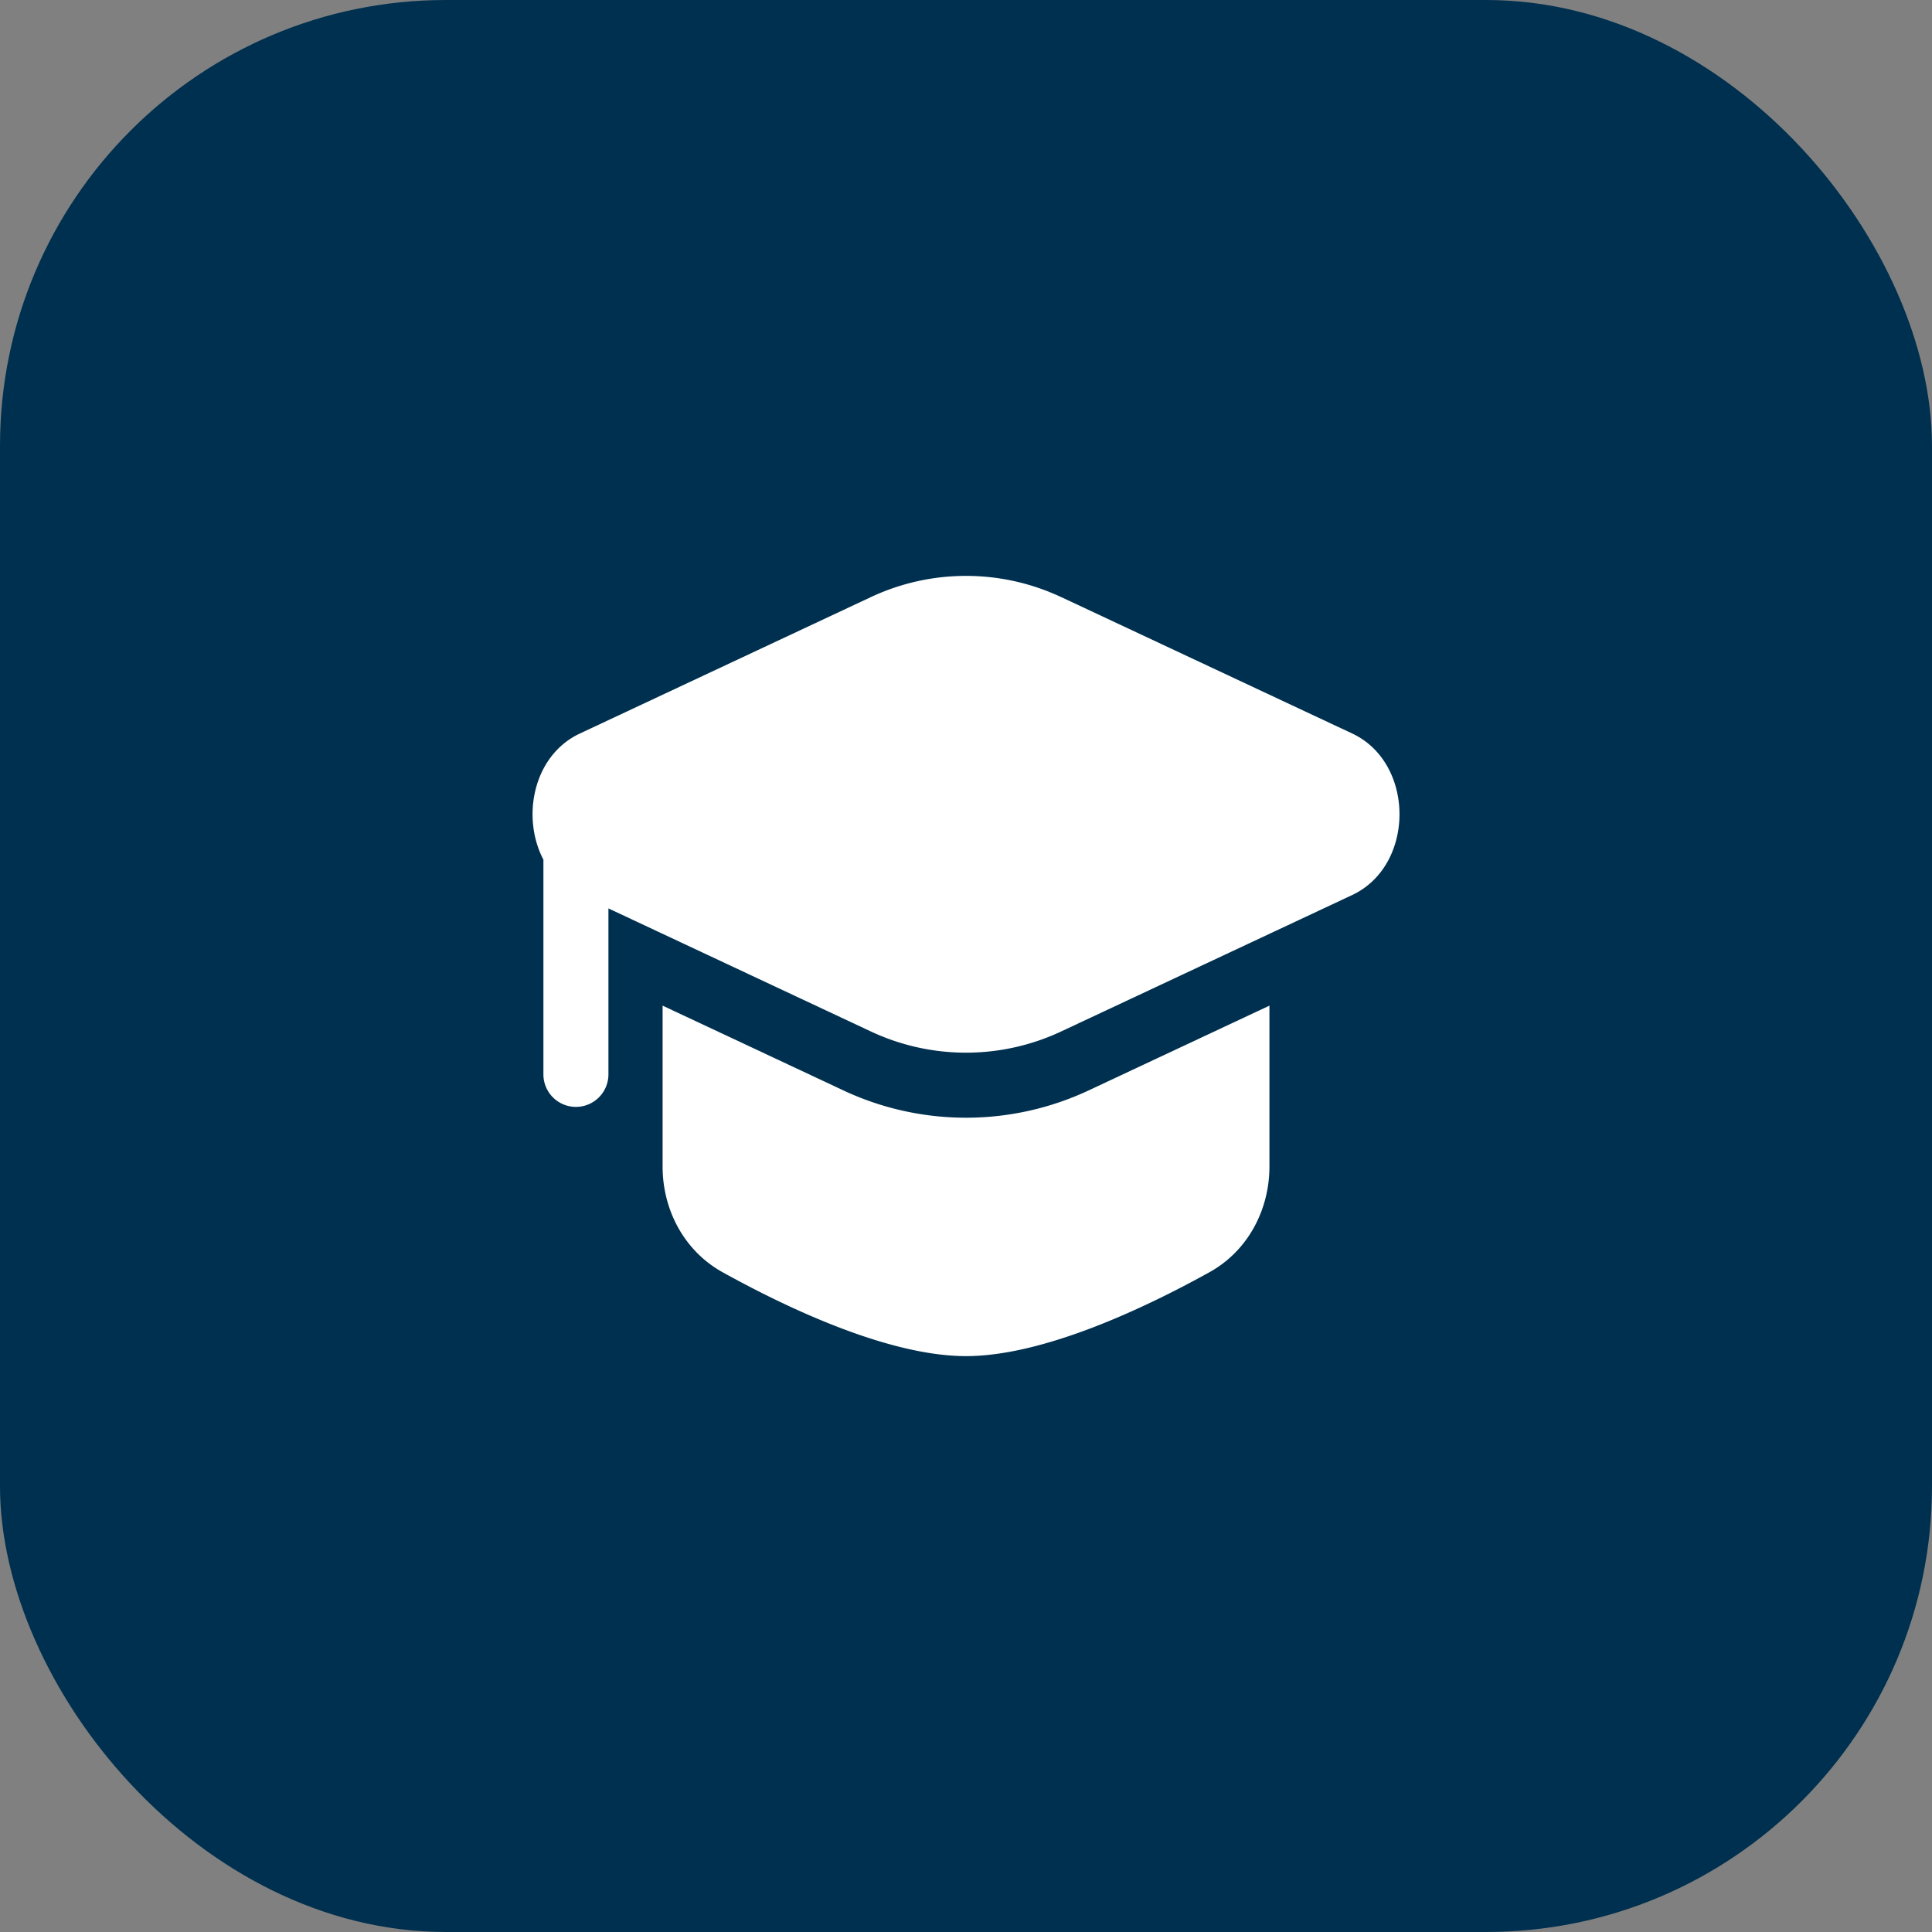
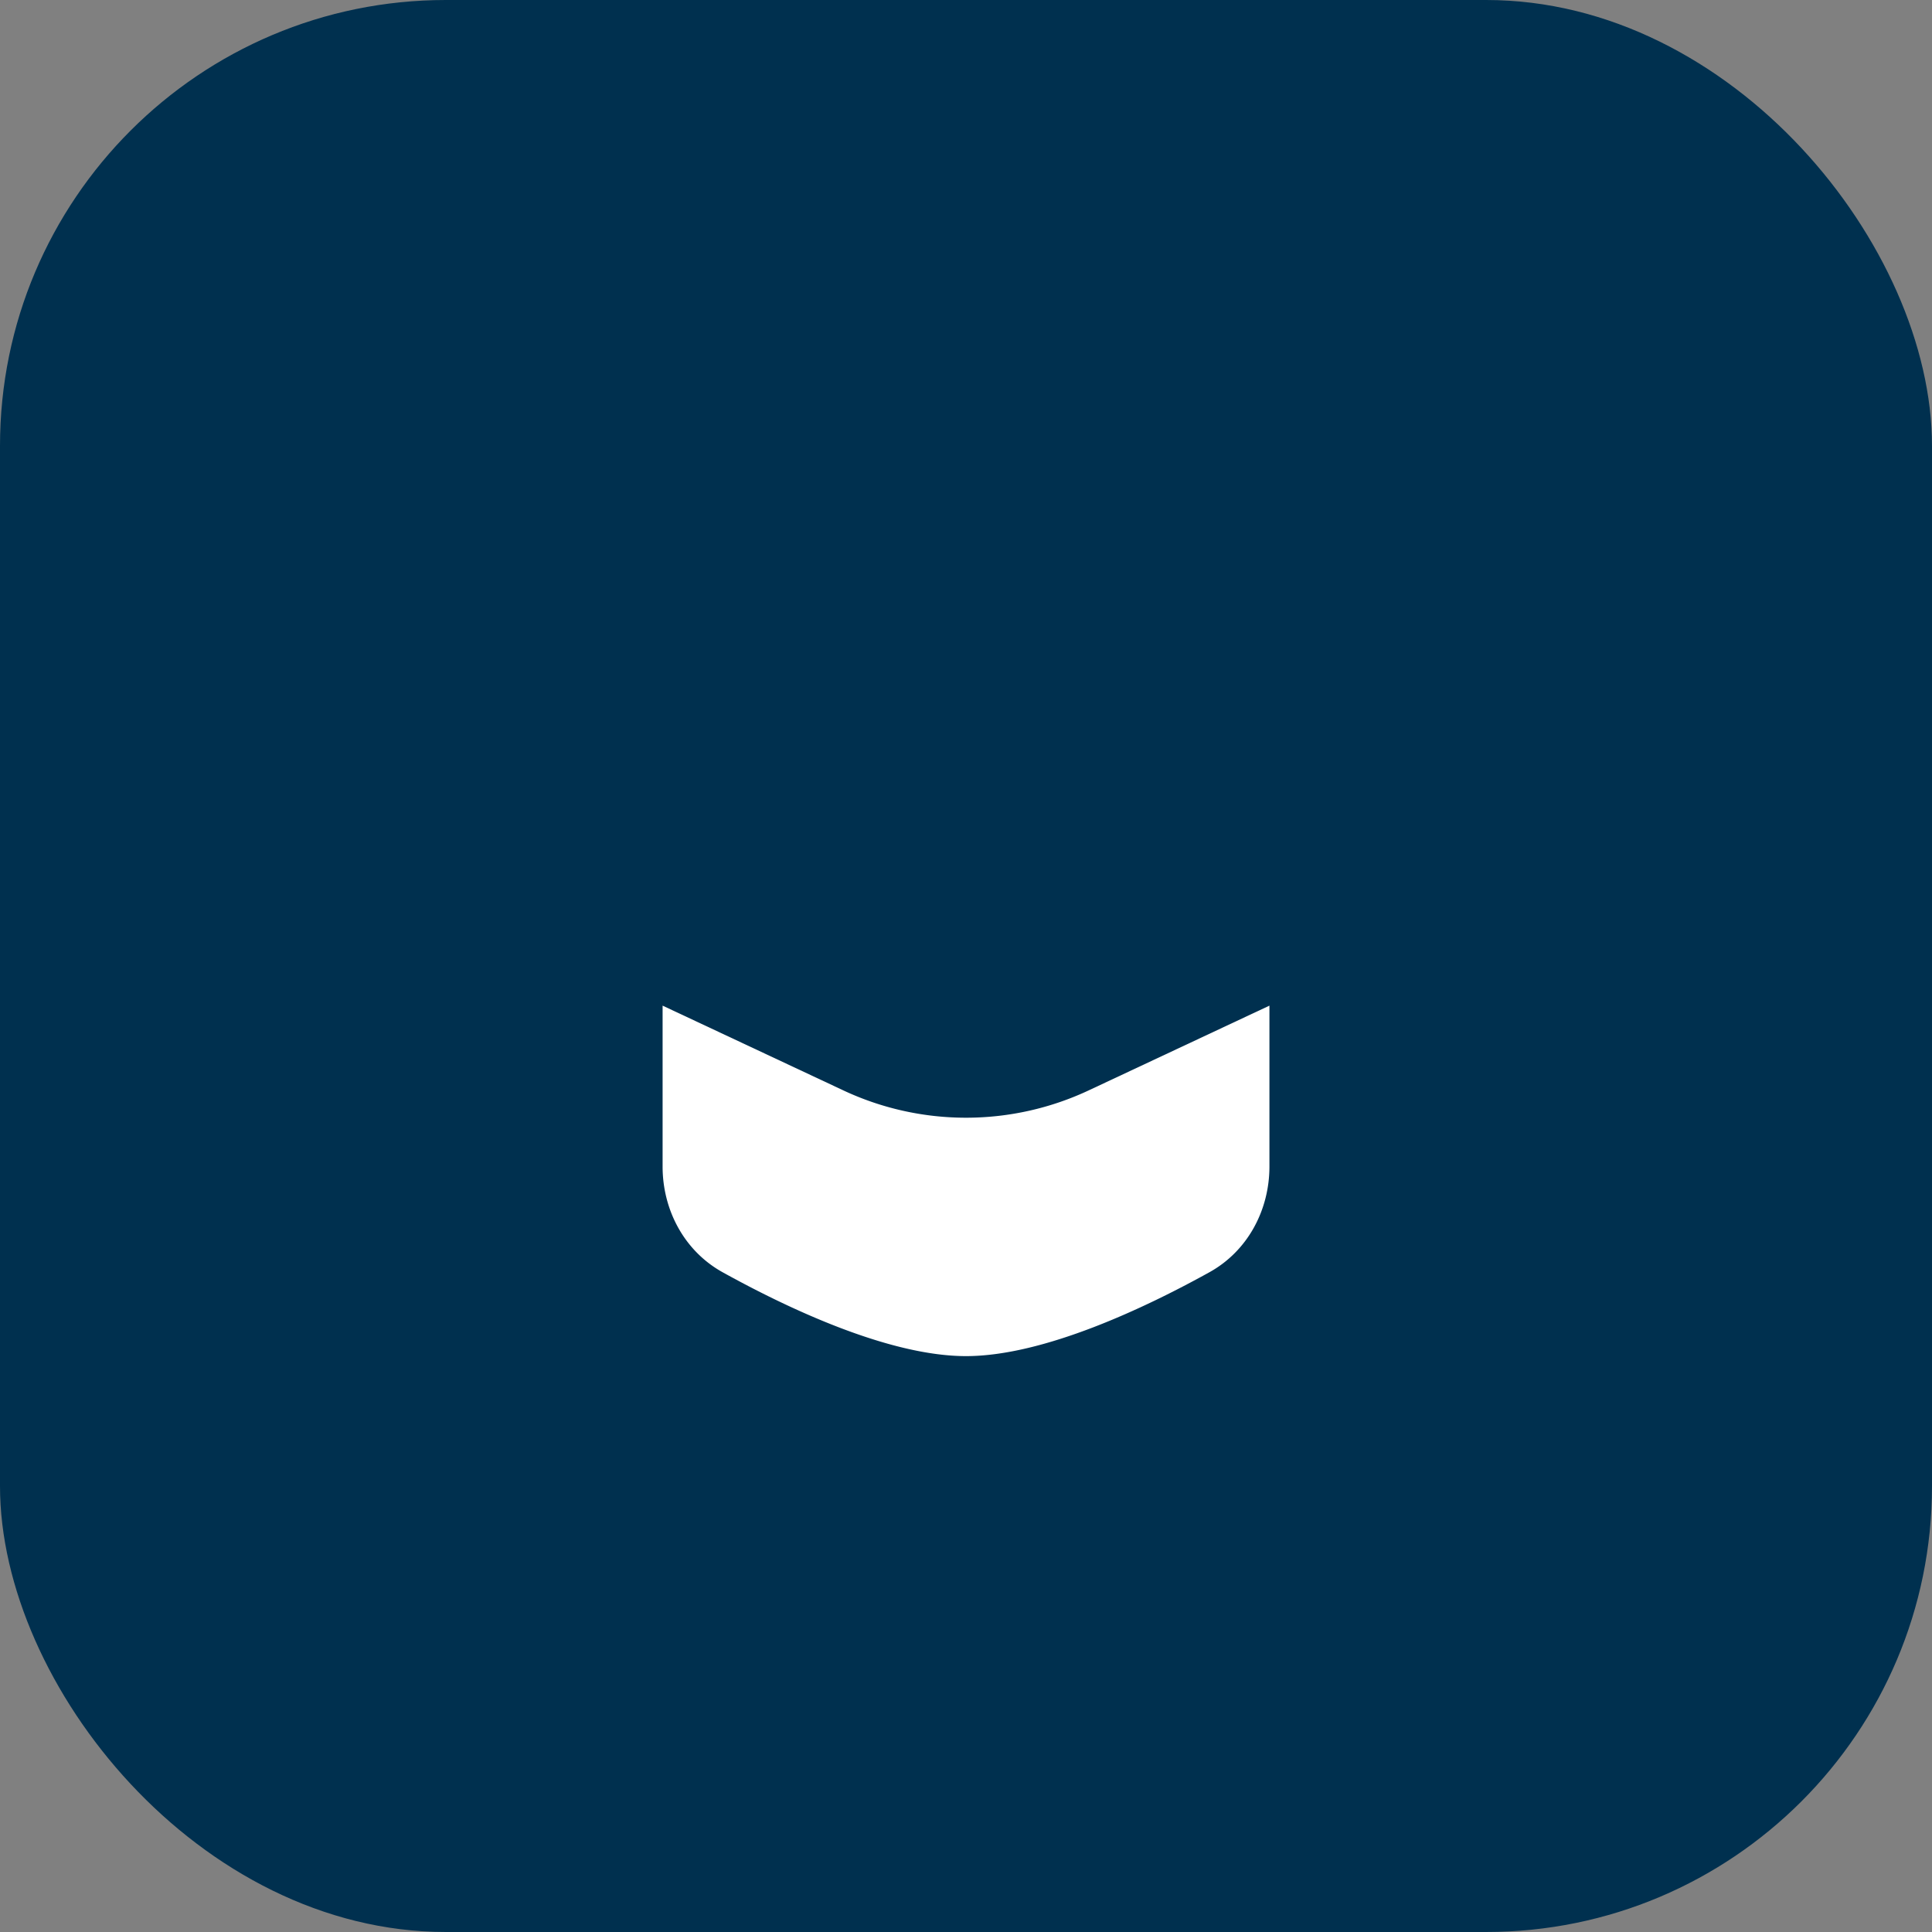
<svg xmlns="http://www.w3.org/2000/svg" fill="none" viewBox="0 0 52 52">
  <rect x="0" y="0" width="52" height="52" fill="#808080" stroke="none" />
  <rect width="52" height="52" fill="#00304F" rx="12" />
-   <path fill="#fff" d="M28.587 16.083a6.031 6.031 0 0 0-5.173 0l-7.807 3.66c-1.255.588-1.582 2.248-.981 3.395v5.779a.875.875 0 1 0 1.75 0V24.45l7.038 3.3a6.031 6.031 0 0 0 5.173 0l7.807-3.66c1.698-.796 1.698-3.552 0-4.348l-7.807-3.66Z" />
  <path fill="#fff" d="M17.834 27.067v4.33c0 1.175.587 2.276 1.616 2.846 1.713.949 4.455 2.257 6.55 2.257 2.096 0 4.838-1.308 6.551-2.257 1.029-.57 1.616-1.67 1.616-2.847v-4.329l-4.837 2.268a7.78 7.78 0 0 1-6.659 0l-4.837-2.268Z" />
</svg>